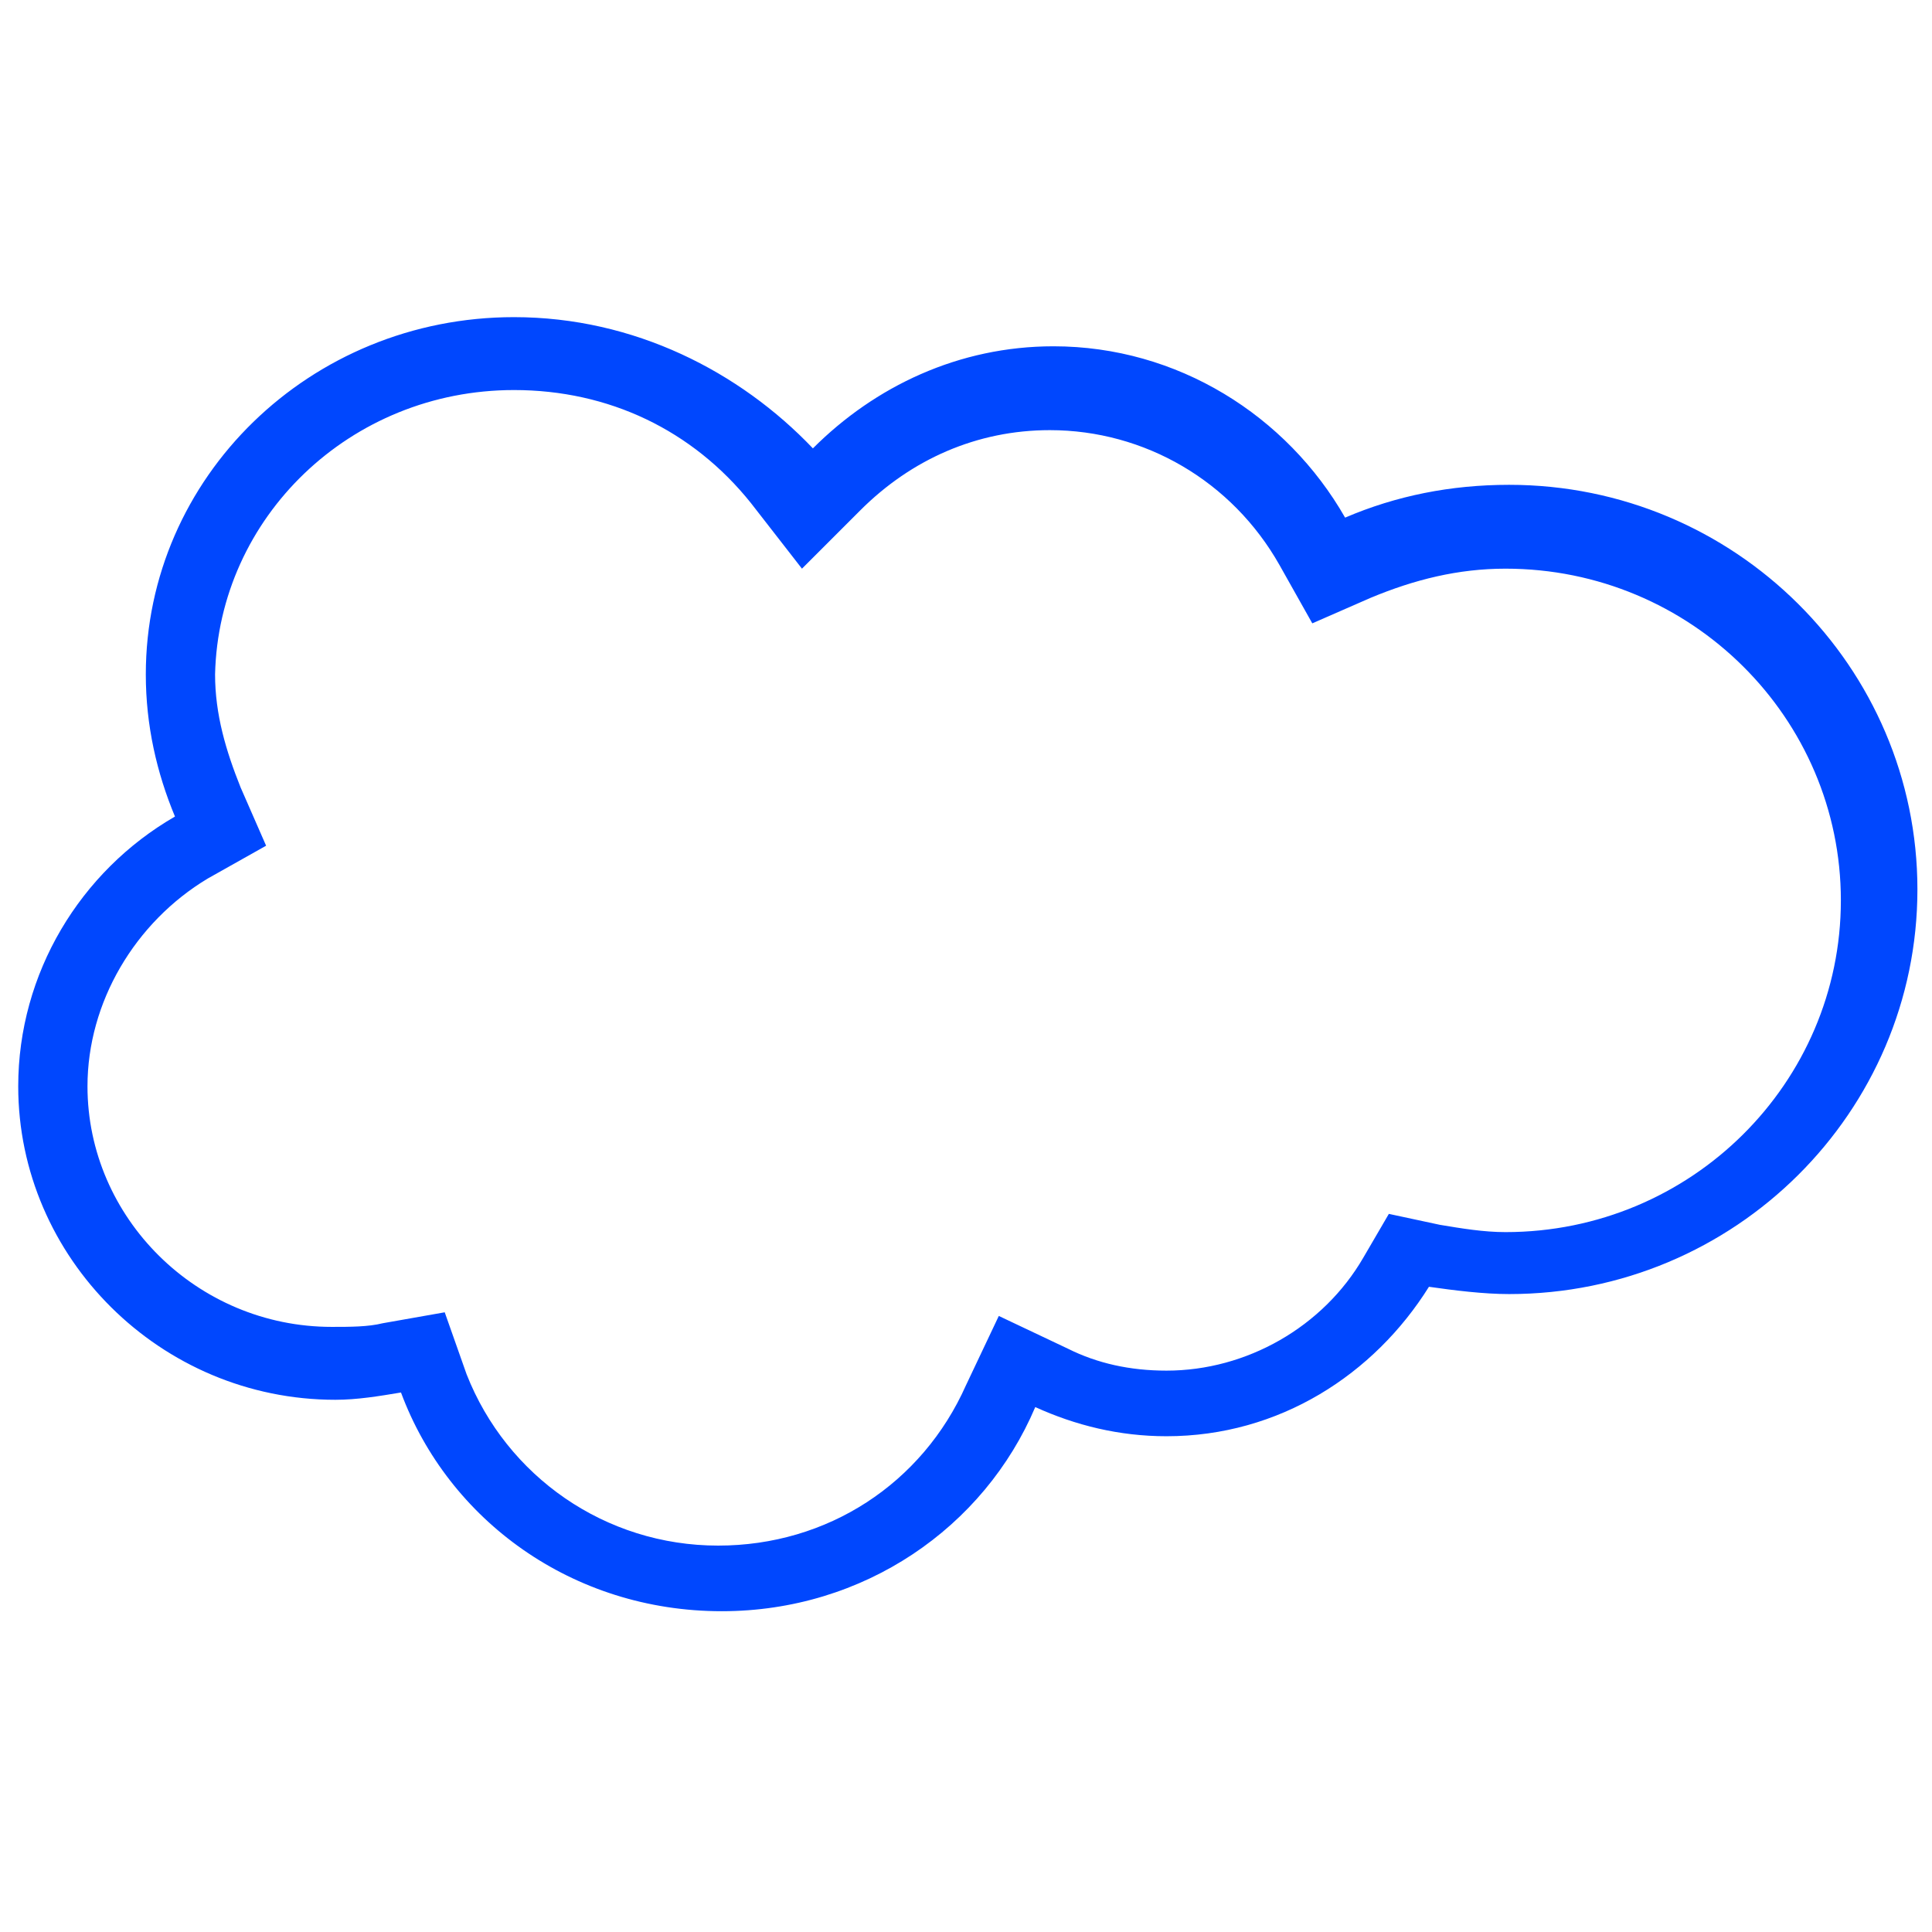
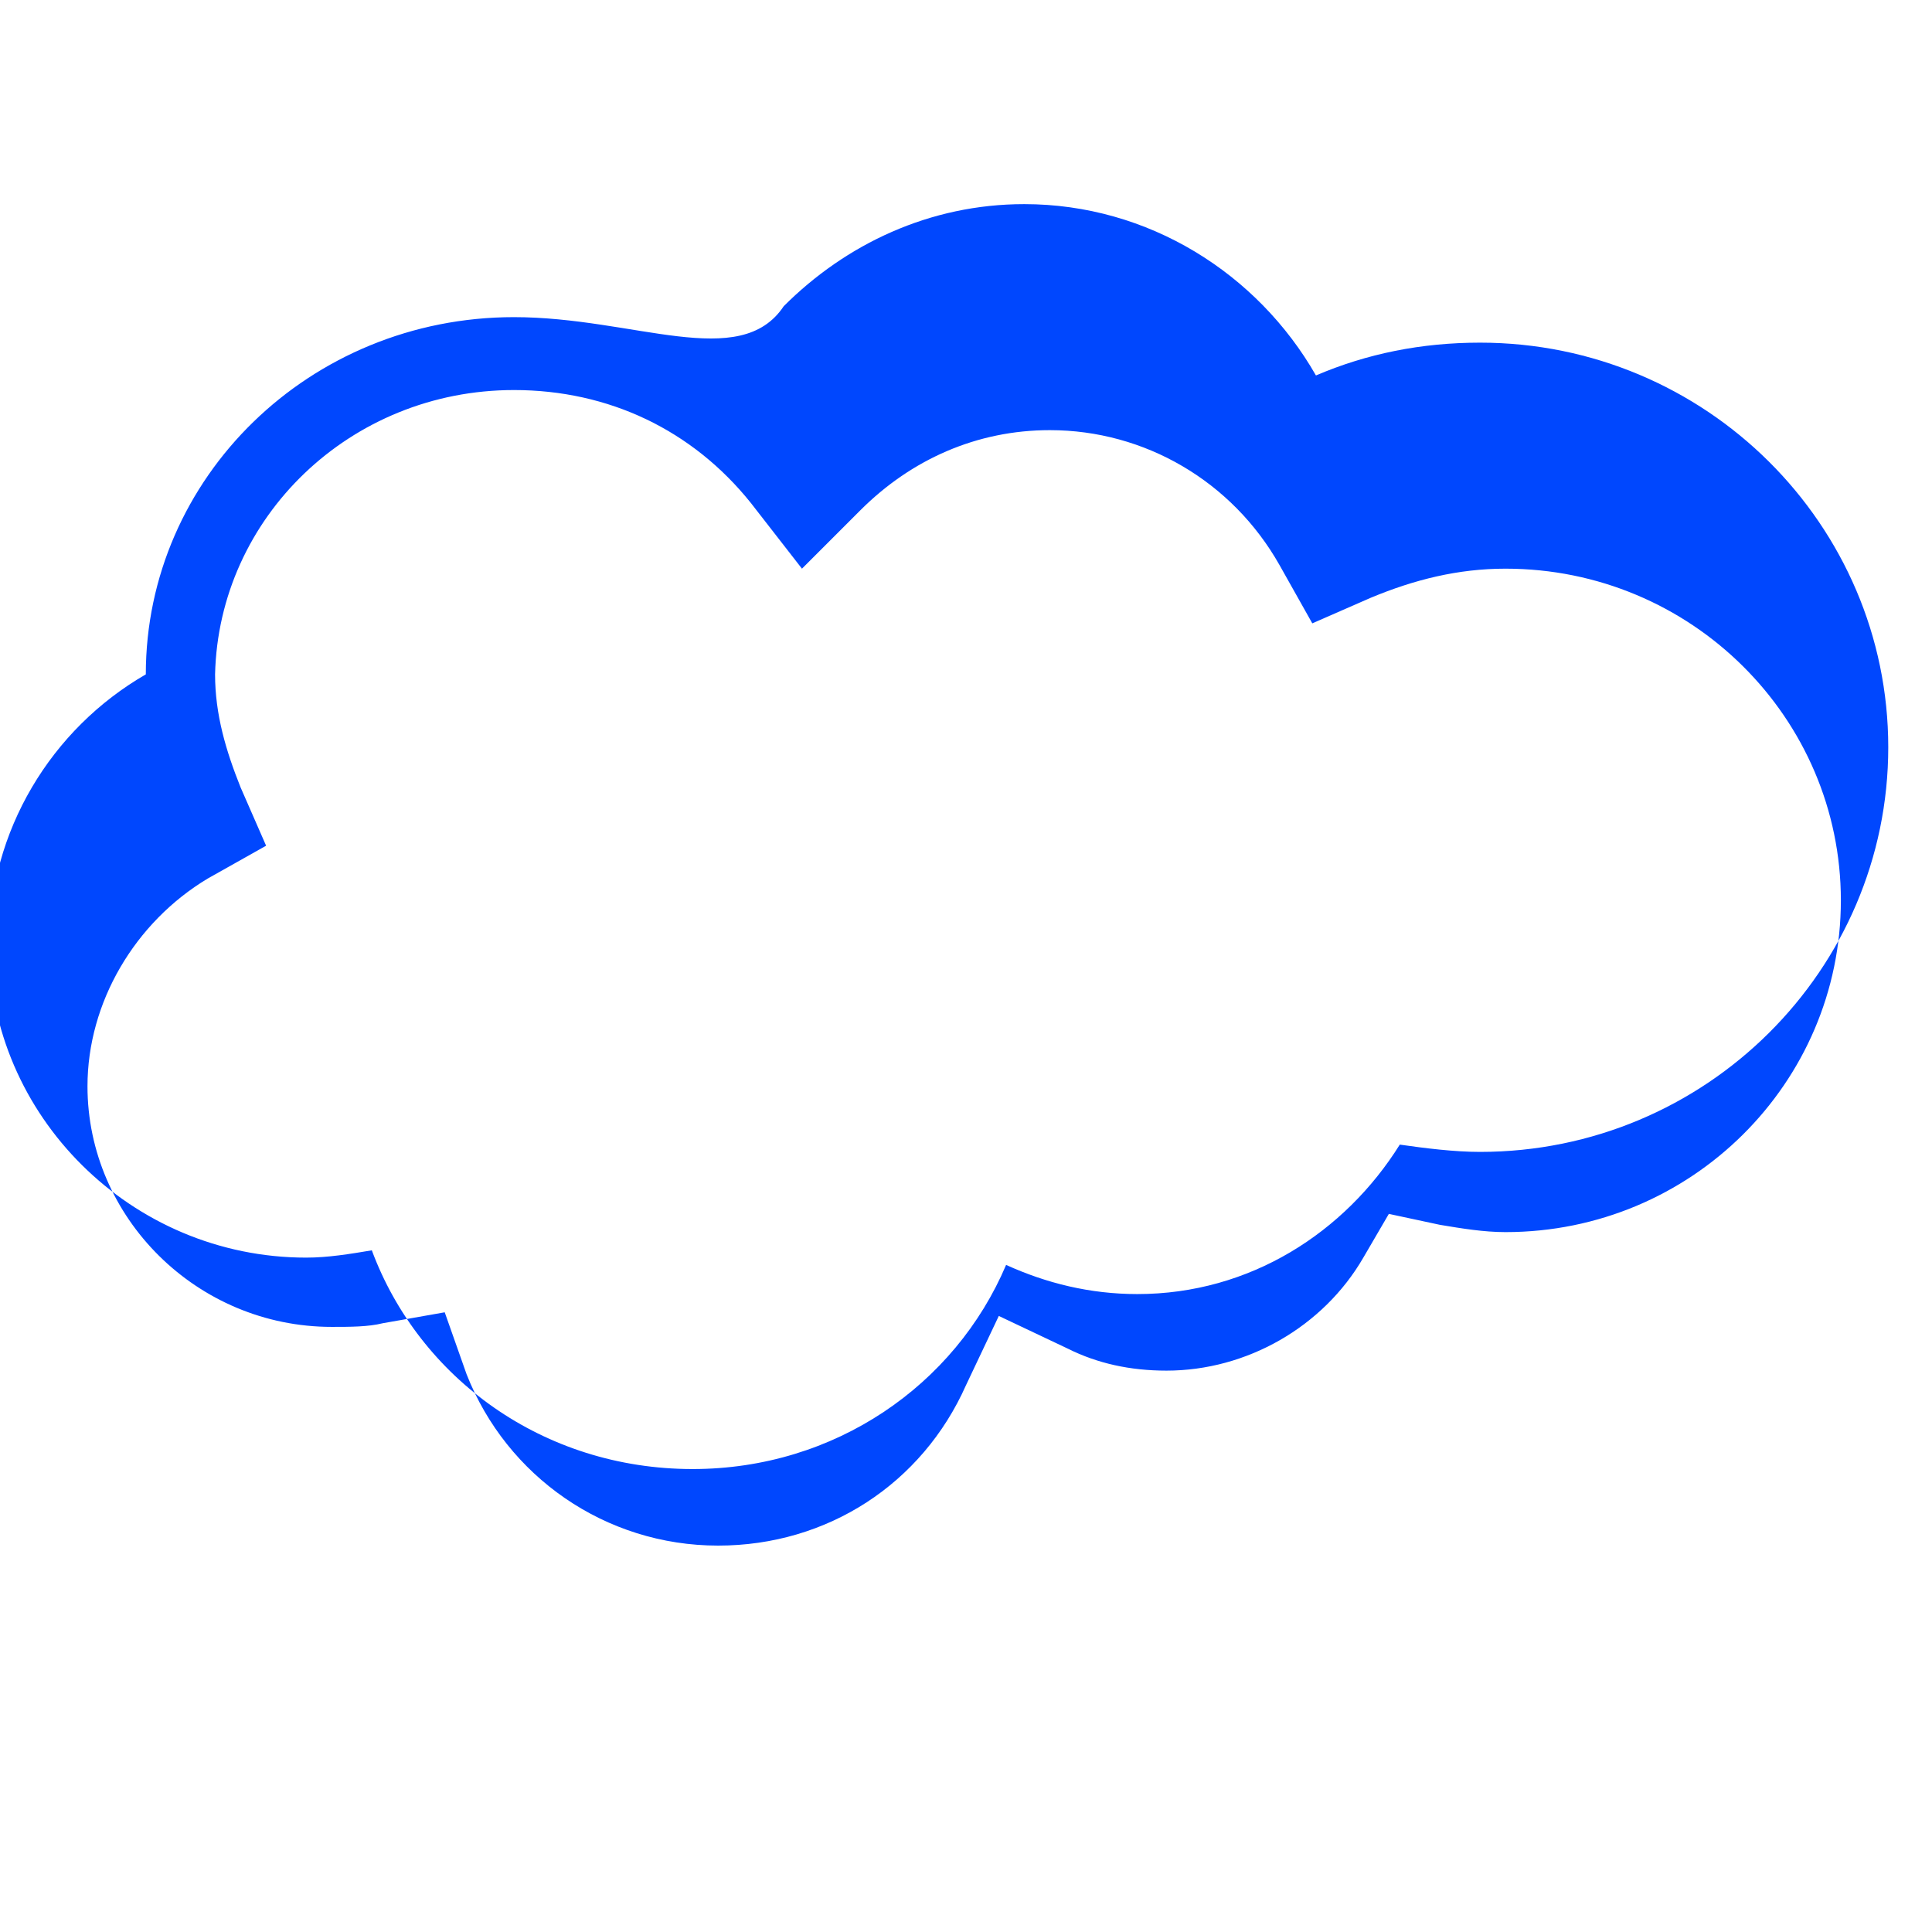
<svg xmlns="http://www.w3.org/2000/svg" version="1.1" id="Layer_1" x="0px" y="0px" viewBox="0 0 53 53" style="enable-background:new 0 0 53 53;" xml:space="preserve">
  <style type="text/css"> .st0{fill:#0047FE;} </style>
  <g>
-     <path class="st0" d="M14.1,10.7c2.6,0,4.9,1.1,6.5,3.1l1.4,1.8l1.6-1.6c1.4-1.4,3.2-2.2,5.2-2.2c2.6,0,5,1.4,6.3,3.7l0.9,1.6 l1.6-0.7c1.2-0.5,2.4-0.8,3.7-0.8c5.1,0,9.2,4.1,9.2,9.1c0,5-4.1,9.1-9.2,9.1c-0.6,0-1.2-0.1-1.8-0.2l-1.4-0.3l-0.7,1.2 c-1.1,1.9-3.2,3.1-5.4,3.1c-1,0-1.9-0.2-2.7-0.6l-1.9-0.9L26.5,38c-1.2,2.7-3.8,4.4-6.8,4.4c-3.1,0-5.8-1.9-6.9-4.7L12.2,36 l-1.7,0.3c-0.4,0.1-0.9,0.1-1.4,0.1c-3.7,0-6.7-3-6.7-6.6c0-2.3,1.3-4.5,3.3-5.7l1.6-0.9l-0.7-1.6c-0.4-1-0.7-2-0.7-3.1 C6,14.2,9.6,10.7,14.1,10.7 M14.1,8.7C8.5,8.7,4,13.1,4,18.5c0,1.4,0.3,2.7,0.8,3.9c-2.6,1.5-4.3,4.3-4.3,7.4 c0,4.7,3.9,8.6,8.7,8.6c0.6,0,1.2-0.1,1.8-0.2c1.3,3.5,4.7,6,8.8,6c3.9,0,7.2-2.3,8.6-5.6c1.1,0.5,2.3,0.8,3.6,0.8 c3.1,0,5.7-1.7,7.2-4.1c0.7,0.1,1.5,0.2,2.2,0.2c0,0,0,0,0,0c6.2,0,11.2-5,11.2-11.1c0-6.1-5-11.1-11.2-11.1 c-1.6,0-3.1,0.3-4.5,0.9c-1.6-2.8-4.6-4.7-8-4.7c-2.6,0-4.9,1.1-6.6,2.8C20.3,10.2,17.4,8.7,14.1,8.7L14.1,8.7z" />
+     <path class="st0" d="M14.1,10.7c2.6,0,4.9,1.1,6.5,3.1l1.4,1.8l1.6-1.6c1.4-1.4,3.2-2.2,5.2-2.2c2.6,0,5,1.4,6.3,3.7l0.9,1.6 l1.6-0.7c1.2-0.5,2.4-0.8,3.7-0.8c5.1,0,9.2,4.1,9.2,9.1c0,5-4.1,9.1-9.2,9.1c-0.6,0-1.2-0.1-1.8-0.2l-1.4-0.3l-0.7,1.2 c-1.1,1.9-3.2,3.1-5.4,3.1c-1,0-1.9-0.2-2.7-0.6l-1.9-0.9L26.5,38c-1.2,2.7-3.8,4.4-6.8,4.4c-3.1,0-5.8-1.9-6.9-4.7L12.2,36 l-1.7,0.3c-0.4,0.1-0.9,0.1-1.4,0.1c-3.7,0-6.7-3-6.7-6.6c0-2.3,1.3-4.5,3.3-5.7l1.6-0.9l-0.7-1.6c-0.4-1-0.7-2-0.7-3.1 C6,14.2,9.6,10.7,14.1,10.7 M14.1,8.7C8.5,8.7,4,13.1,4,18.5c-2.6,1.5-4.3,4.3-4.3,7.4 c0,4.7,3.9,8.6,8.7,8.6c0.6,0,1.2-0.1,1.8-0.2c1.3,3.5,4.7,6,8.8,6c3.9,0,7.2-2.3,8.6-5.6c1.1,0.5,2.3,0.8,3.6,0.8 c3.1,0,5.7-1.7,7.2-4.1c0.7,0.1,1.5,0.2,2.2,0.2c0,0,0,0,0,0c6.2,0,11.2-5,11.2-11.1c0-6.1-5-11.1-11.2-11.1 c-1.6,0-3.1,0.3-4.5,0.9c-1.6-2.8-4.6-4.7-8-4.7c-2.6,0-4.9,1.1-6.6,2.8C20.3,10.2,17.4,8.7,14.1,8.7L14.1,8.7z" />
  </g>
</svg>